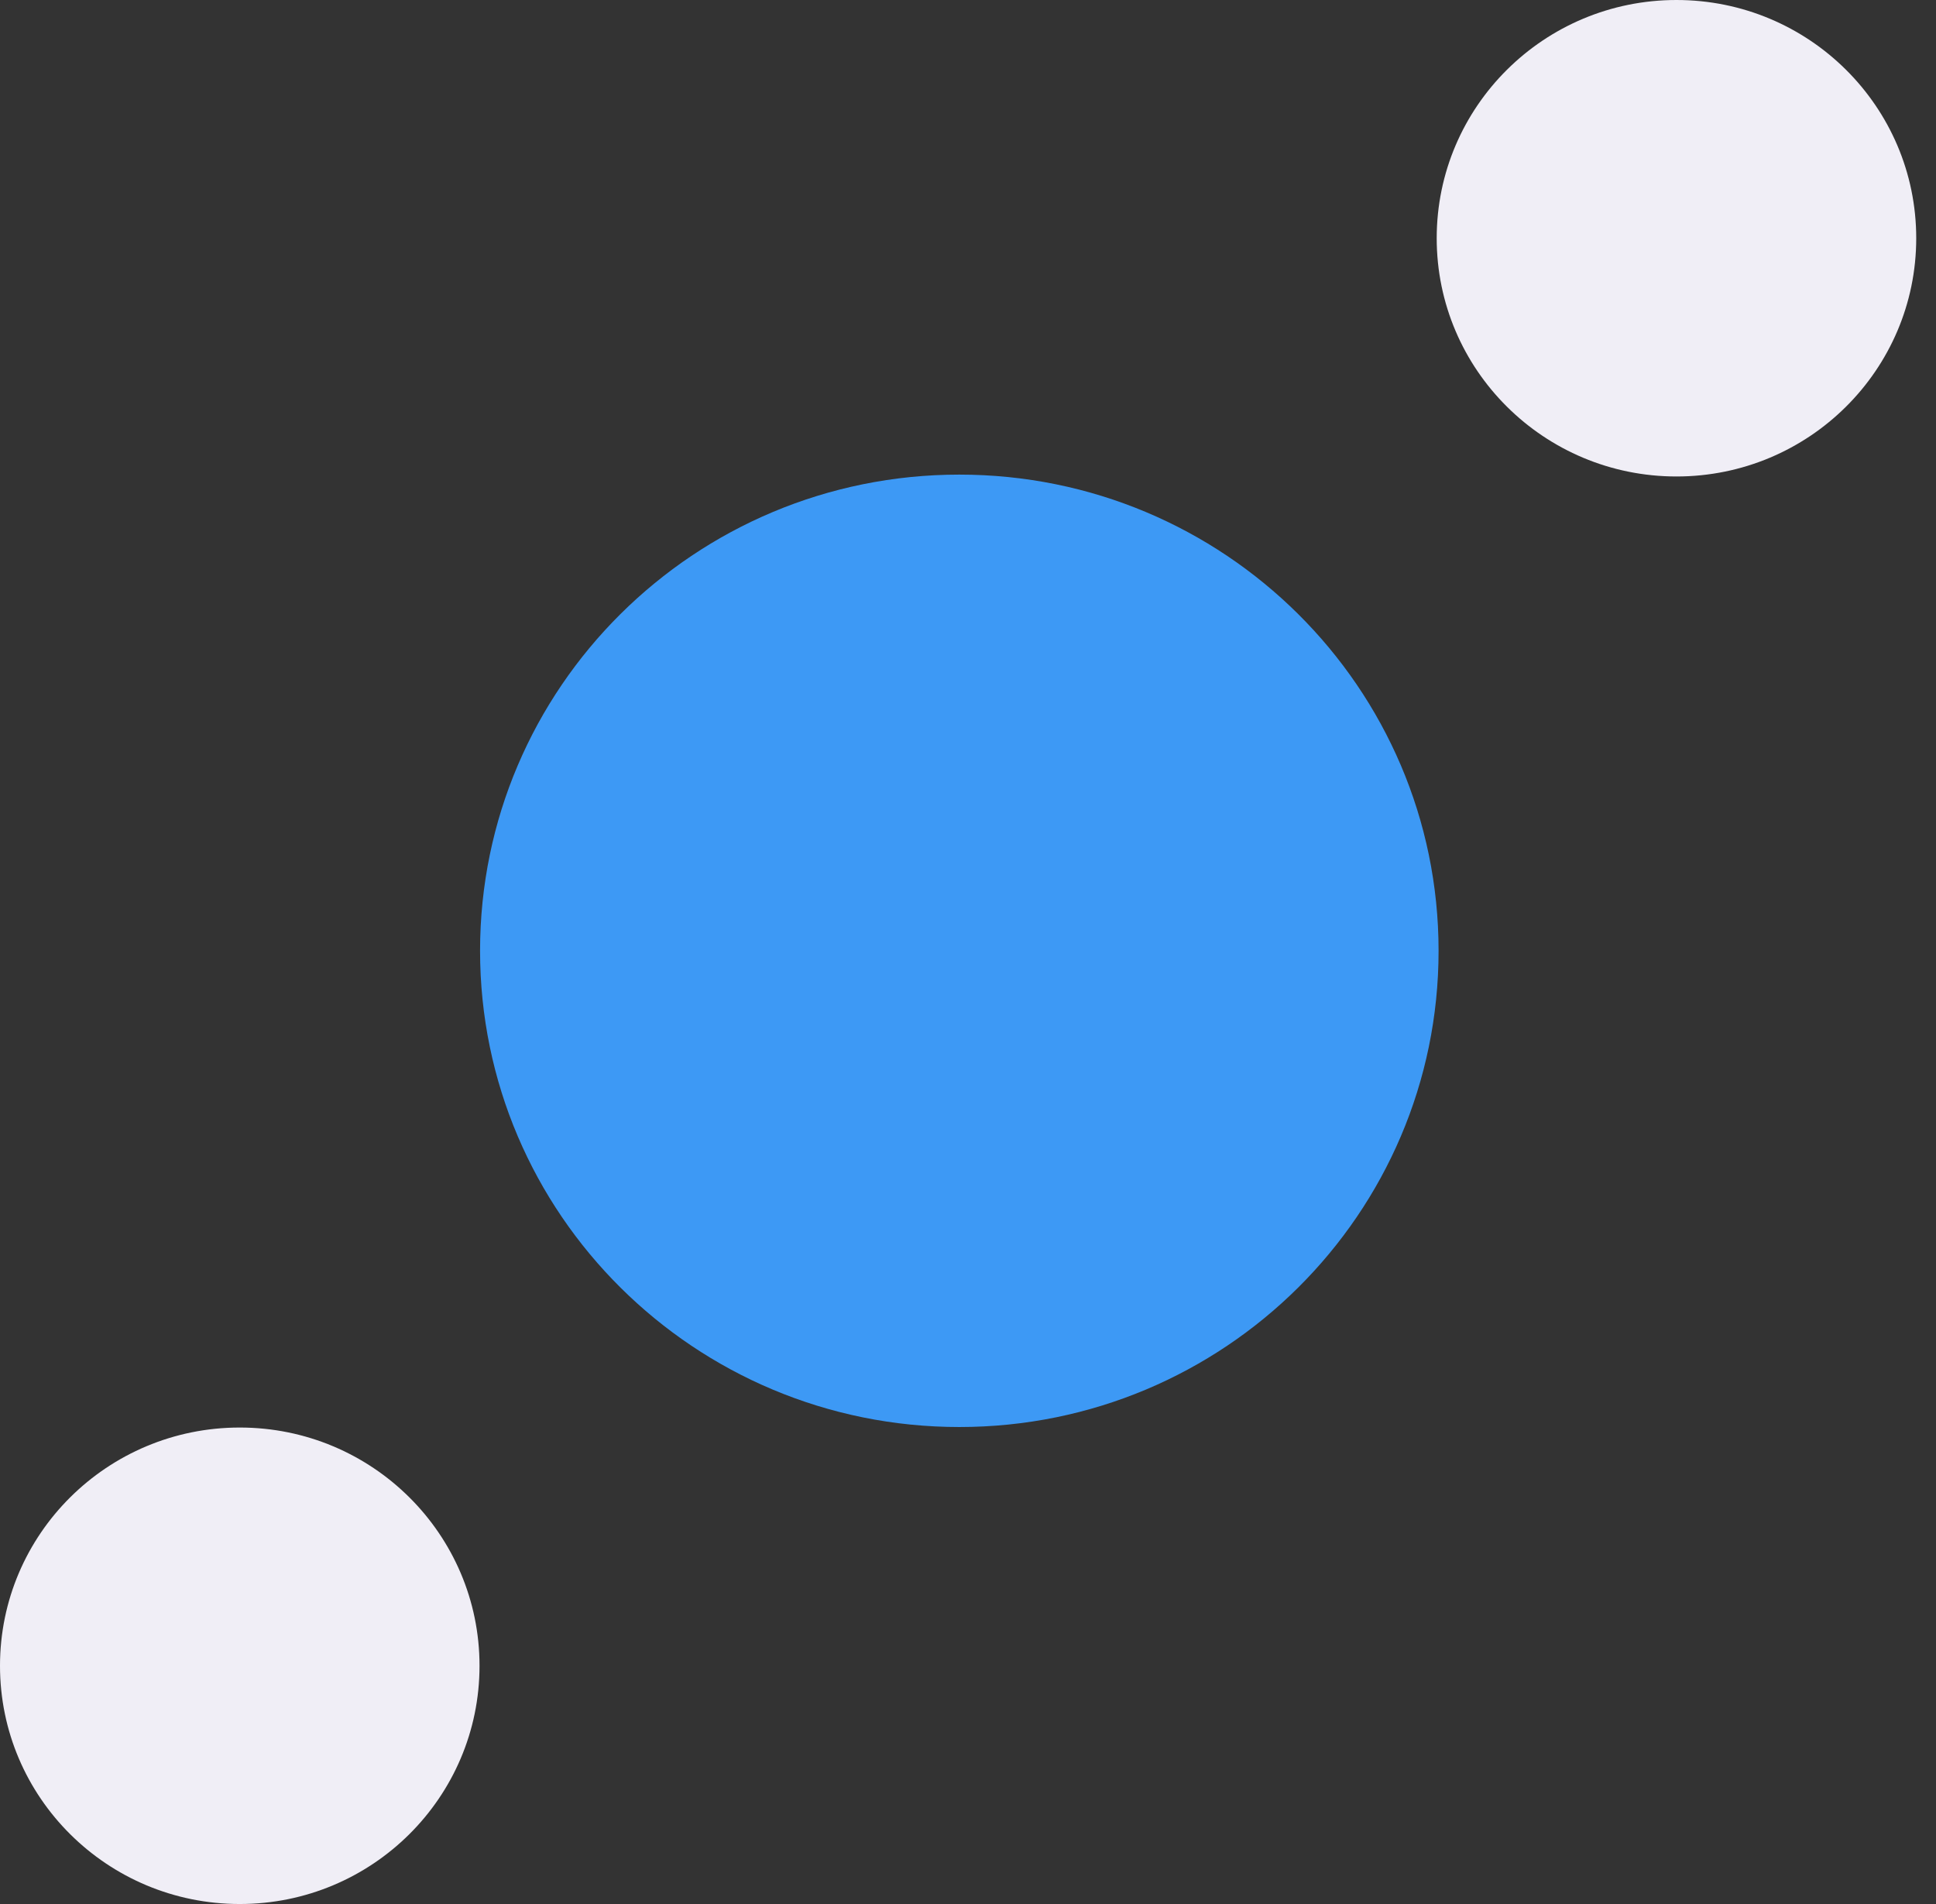
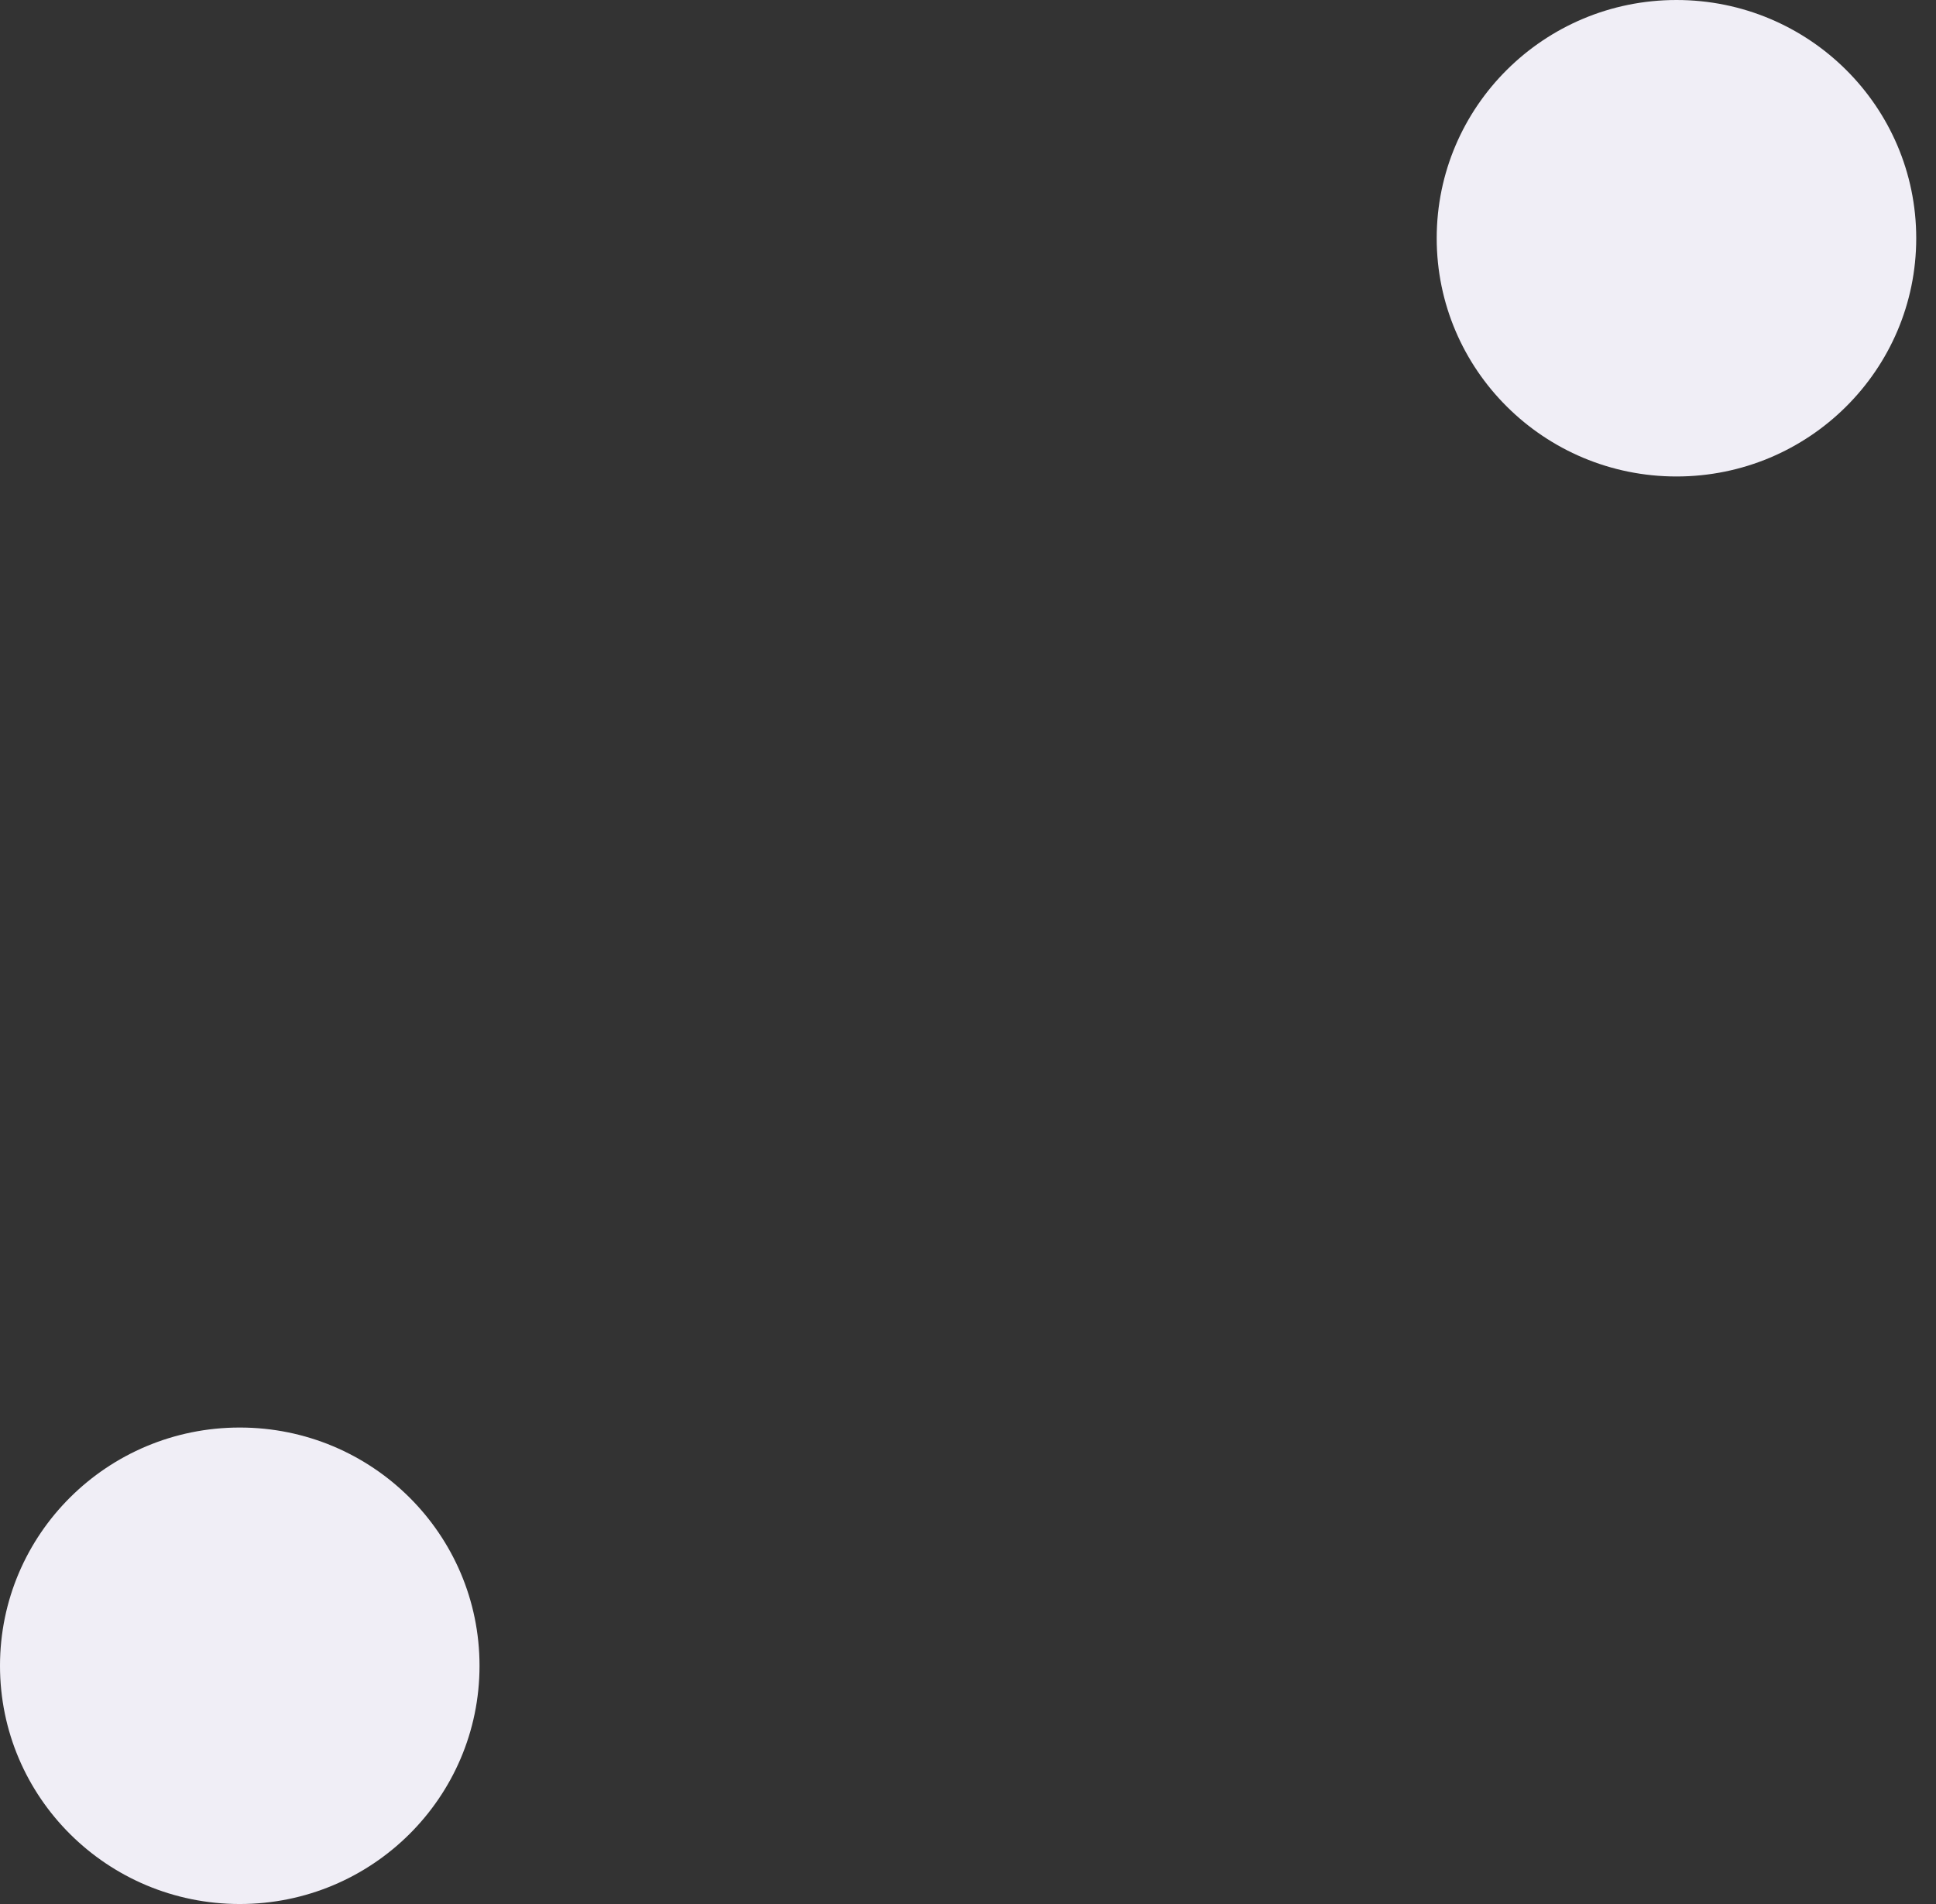
<svg xmlns="http://www.w3.org/2000/svg" width="61" height="60" viewBox="0 0 61 60" fill="none">
  <rect x="0" y="0" width="61" height="60" fill="#333333" stroke="none" />
-   <path d="M30.227 44.969C38.566 44.969 45.327 38.25 45.327 29.962C45.327 21.675 38.566 14.956 30.227 14.956C21.887 14.956 15.126 21.675 15.126 29.962C15.126 38.25 21.887 44.969 30.227 44.969Z" fill="#3D99F5" />
  <path d="M52.823 15.015C56.995 15.015 60.377 11.653 60.377 7.507C60.377 3.361 56.995 0 52.823 0C48.651 0 45.268 3.361 45.268 7.507C45.268 11.653 48.651 15.015 52.823 15.015Z" fill="#F0EEF6" />
  <path d="M7.555 60C11.727 60 15.109 56.639 15.109 52.493C15.109 48.346 11.727 44.985 7.555 44.985C3.382 44.985 0 48.346 0 52.493C0 56.639 3.382 60 7.555 60Z" fill="#F0EEF6" />
</svg>